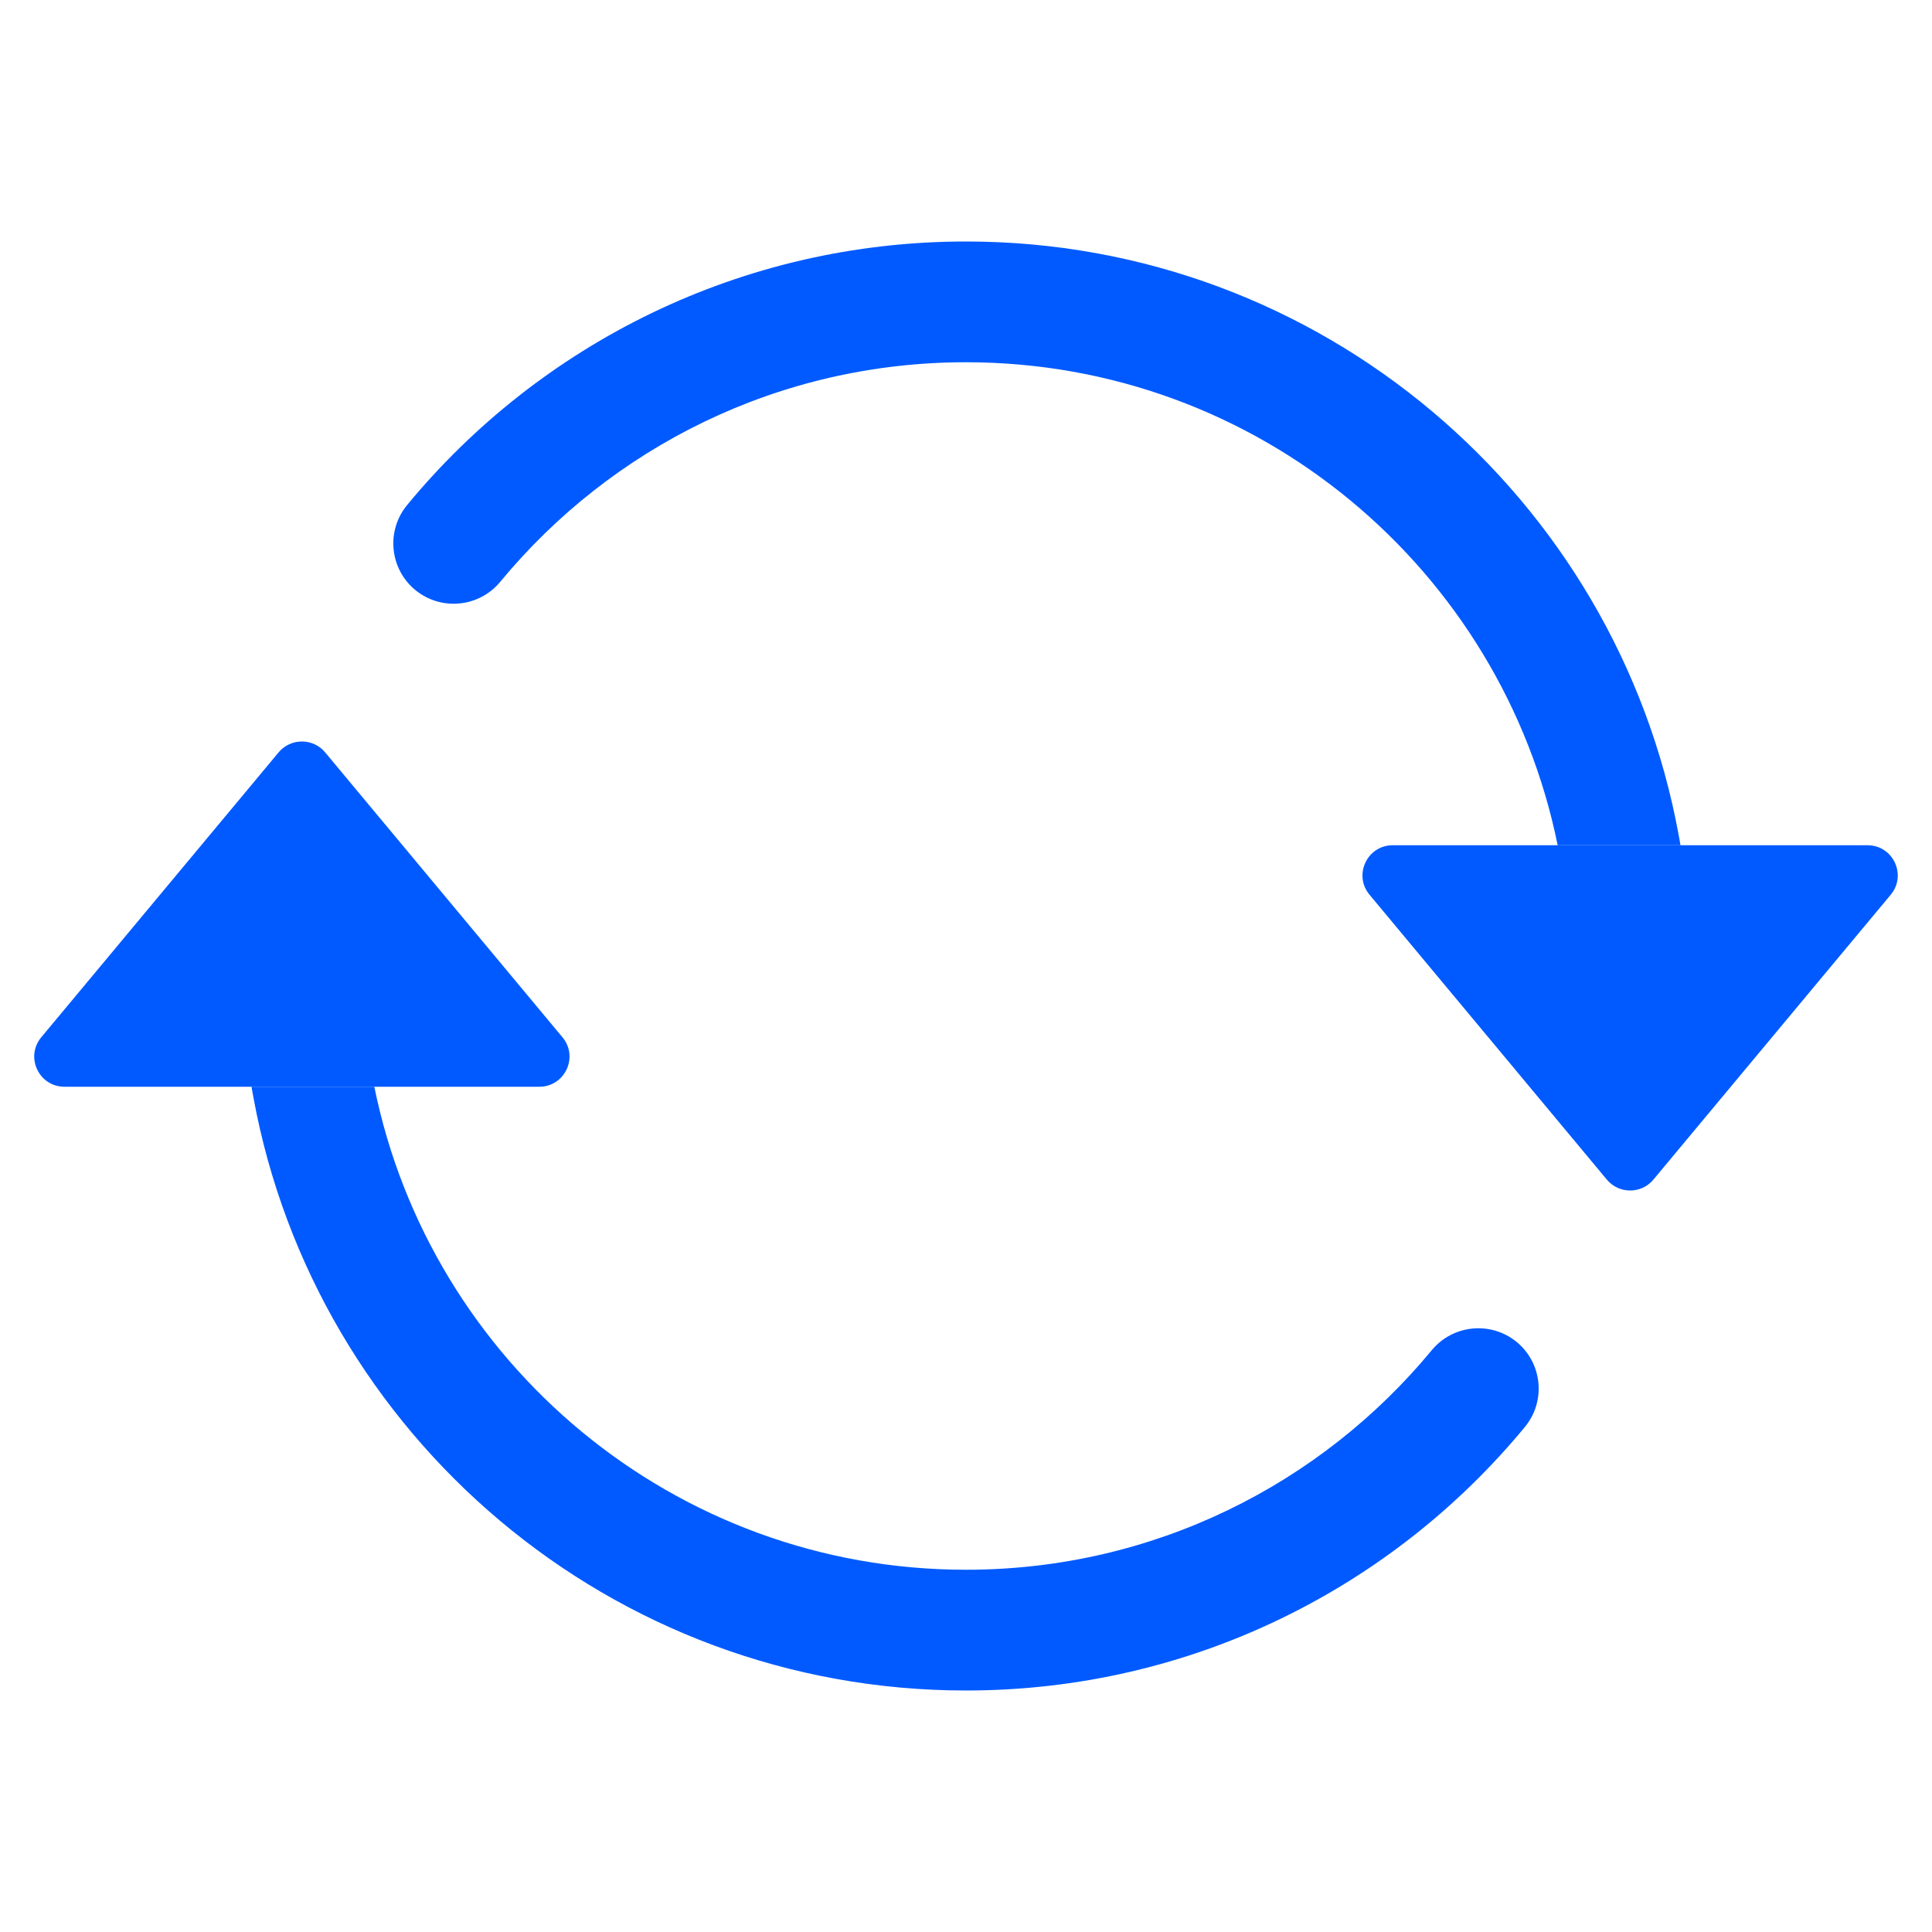
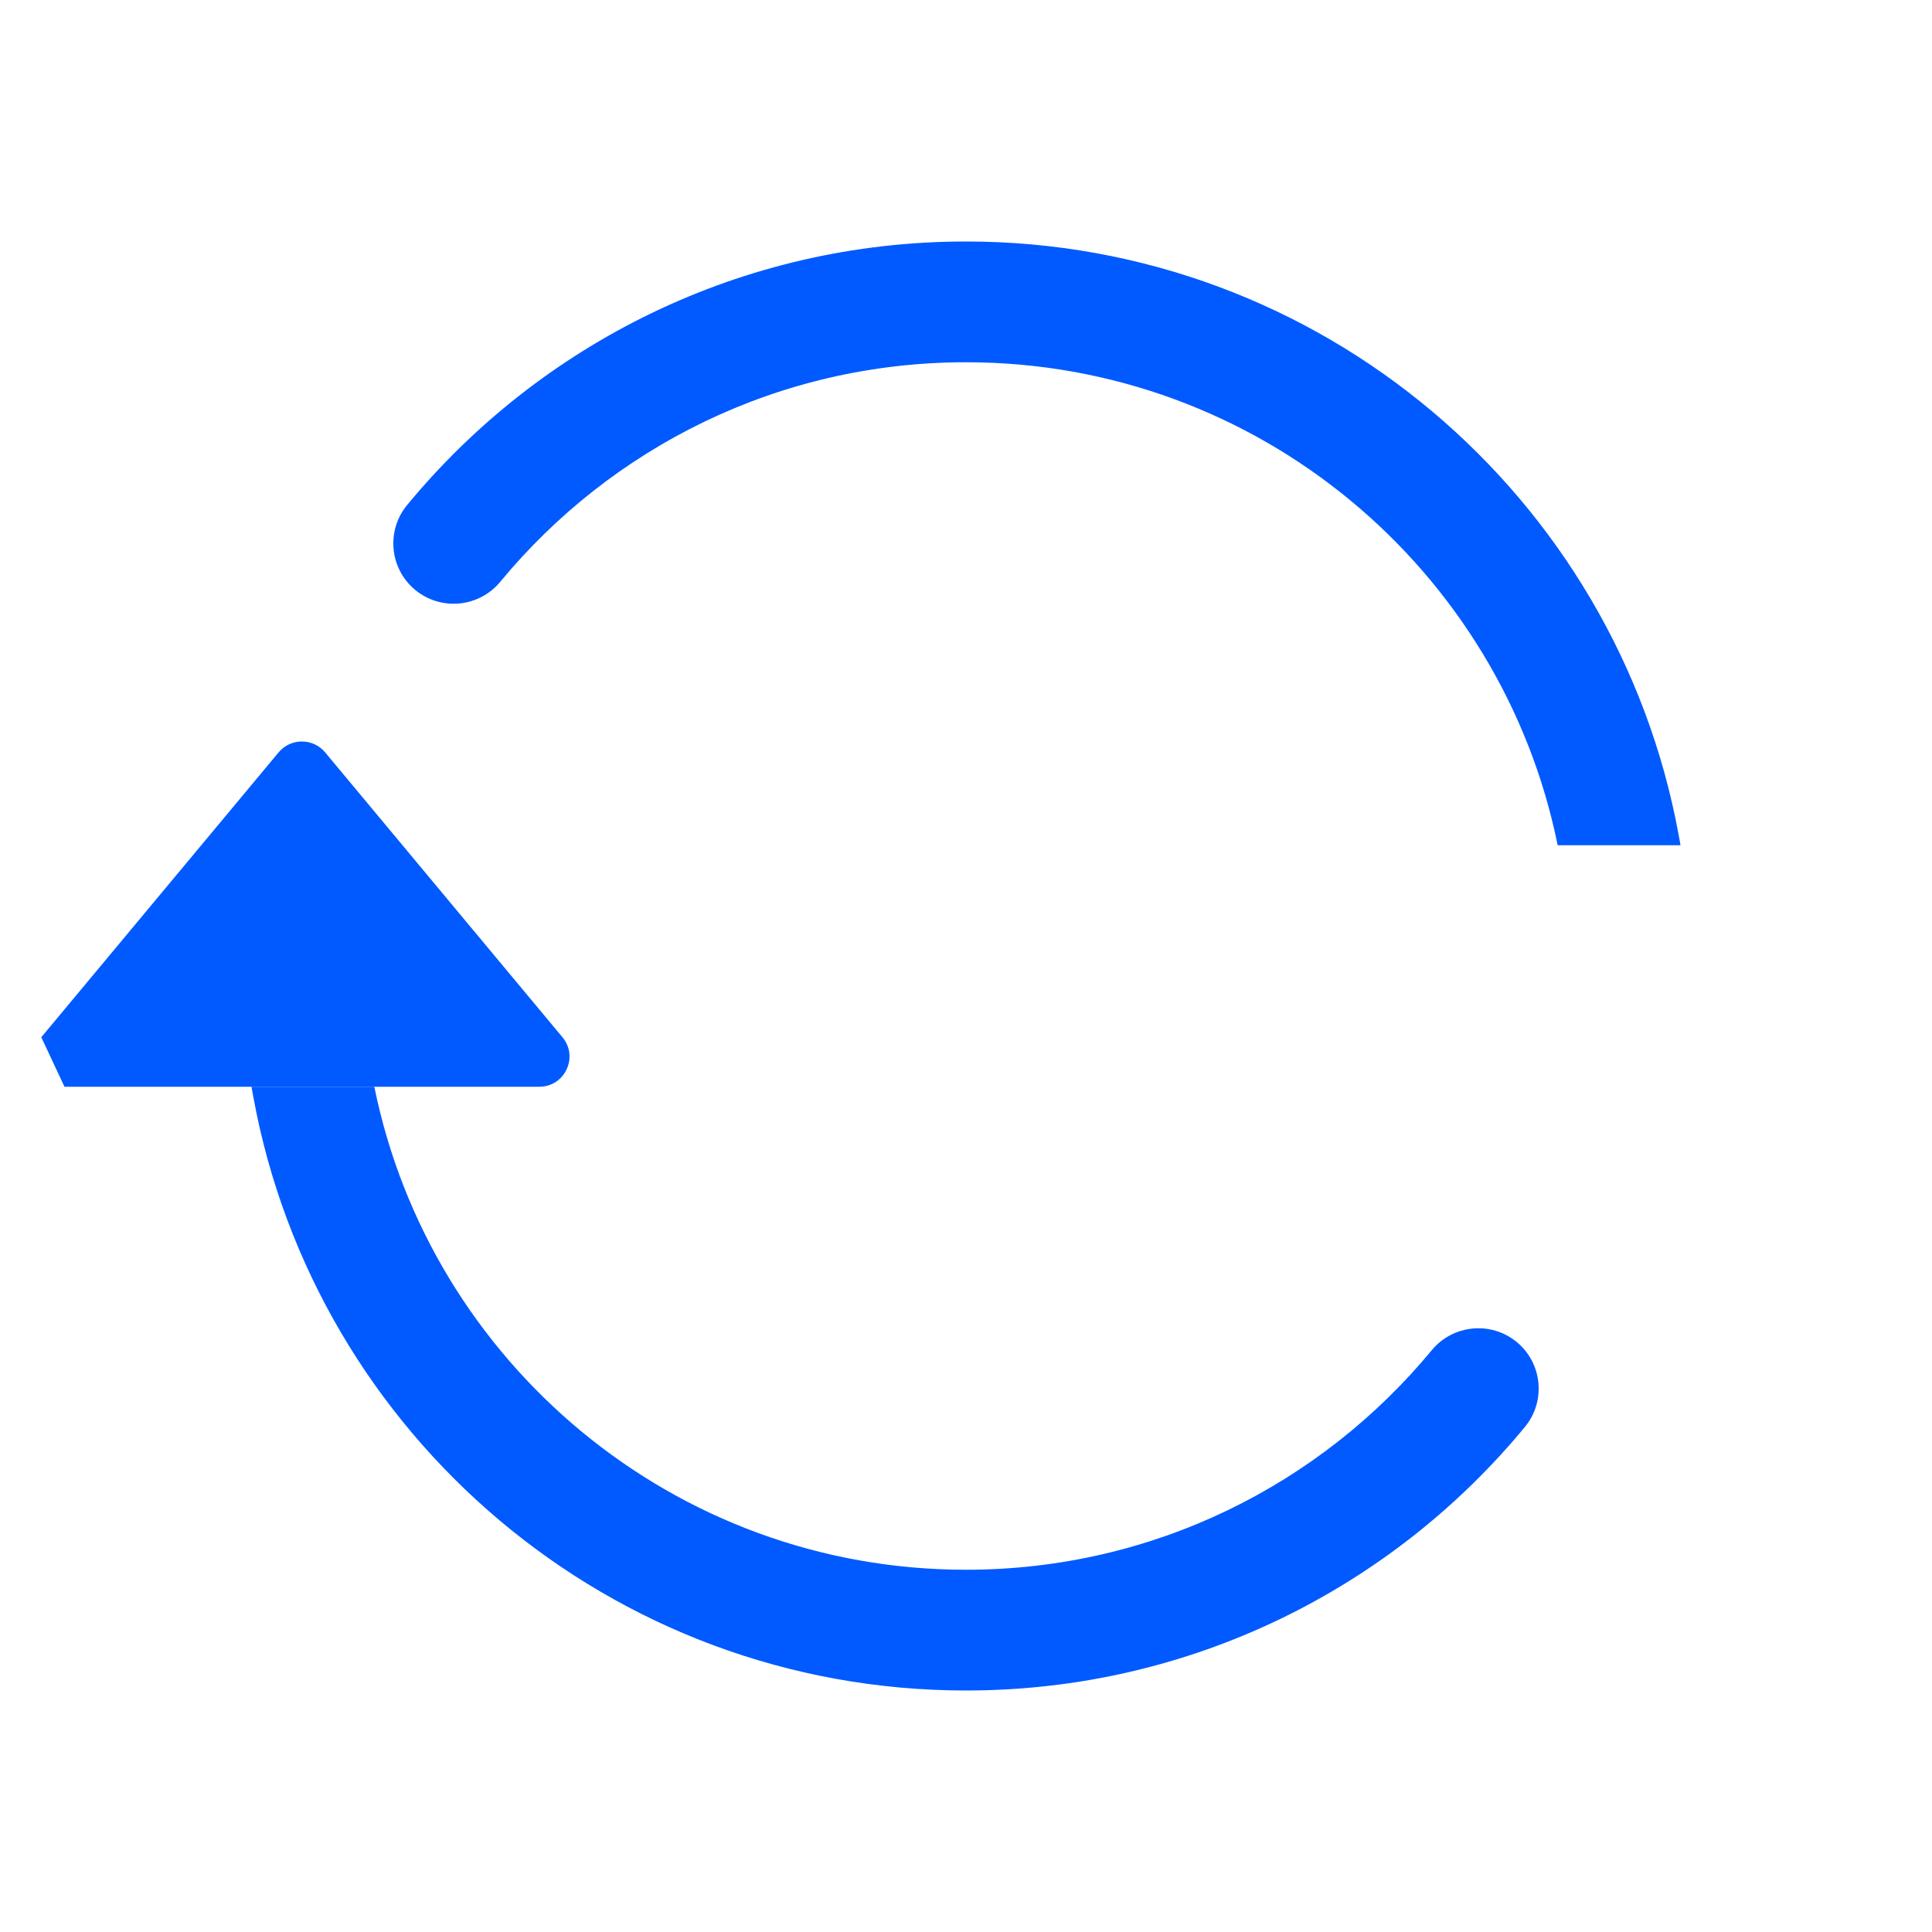
<svg xmlns="http://www.w3.org/2000/svg" width="16" height="16" viewBox="0 0 16 16" fill="none">
-   <path d="M11.534 7H15.466C15.678 7 15.794 7.247 15.658 7.41L13.692 9.77C13.592 9.889 13.408 9.889 13.308 9.77L11.342 7.41C11.206 7.247 11.322 7 11.534 7Z" fill="#005AFF" />
-   <path d="M0.534 9H4.466C4.678 9 4.794 8.753 4.658 8.59L2.692 6.23C2.592 6.111 2.408 6.111 2.308 6.23L0.342 8.59C0.206 8.753 0.322 9 0.534 9Z" fill="#005AFF" />
+   <path d="M0.534 9H4.466C4.678 9 4.794 8.753 4.658 8.59L2.692 6.23C2.592 6.111 2.408 6.111 2.308 6.23L0.342 8.59Z" fill="#005AFF" />
  <path fill-rule="evenodd" clip-rule="evenodd" d="M8 3C6.447 3 5.061 3.707 4.143 4.818C3.967 5.031 3.652 5.061 3.439 4.886C3.226 4.71 3.196 4.395 3.372 4.182C4.471 2.85 6.137 2 8 2C10.942 2 13.388 4.117 13.901 6.91C13.907 6.94 13.912 6.97 13.917 7H12.9C12.437 4.718 10.419 3 8 3ZM3.1 9C3.563 11.282 5.581 13 8 13C9.552 13 10.939 12.293 11.857 11.182C12.033 10.969 12.348 10.939 12.561 11.114C12.774 11.29 12.804 11.605 12.628 11.818C11.529 13.15 9.863 14 8 14C5.058 14 2.612 11.883 2.099 9.09C2.093 9.06 2.088 9.03 2.083 9H3.1Z" fill="#005AFF" />
</svg>